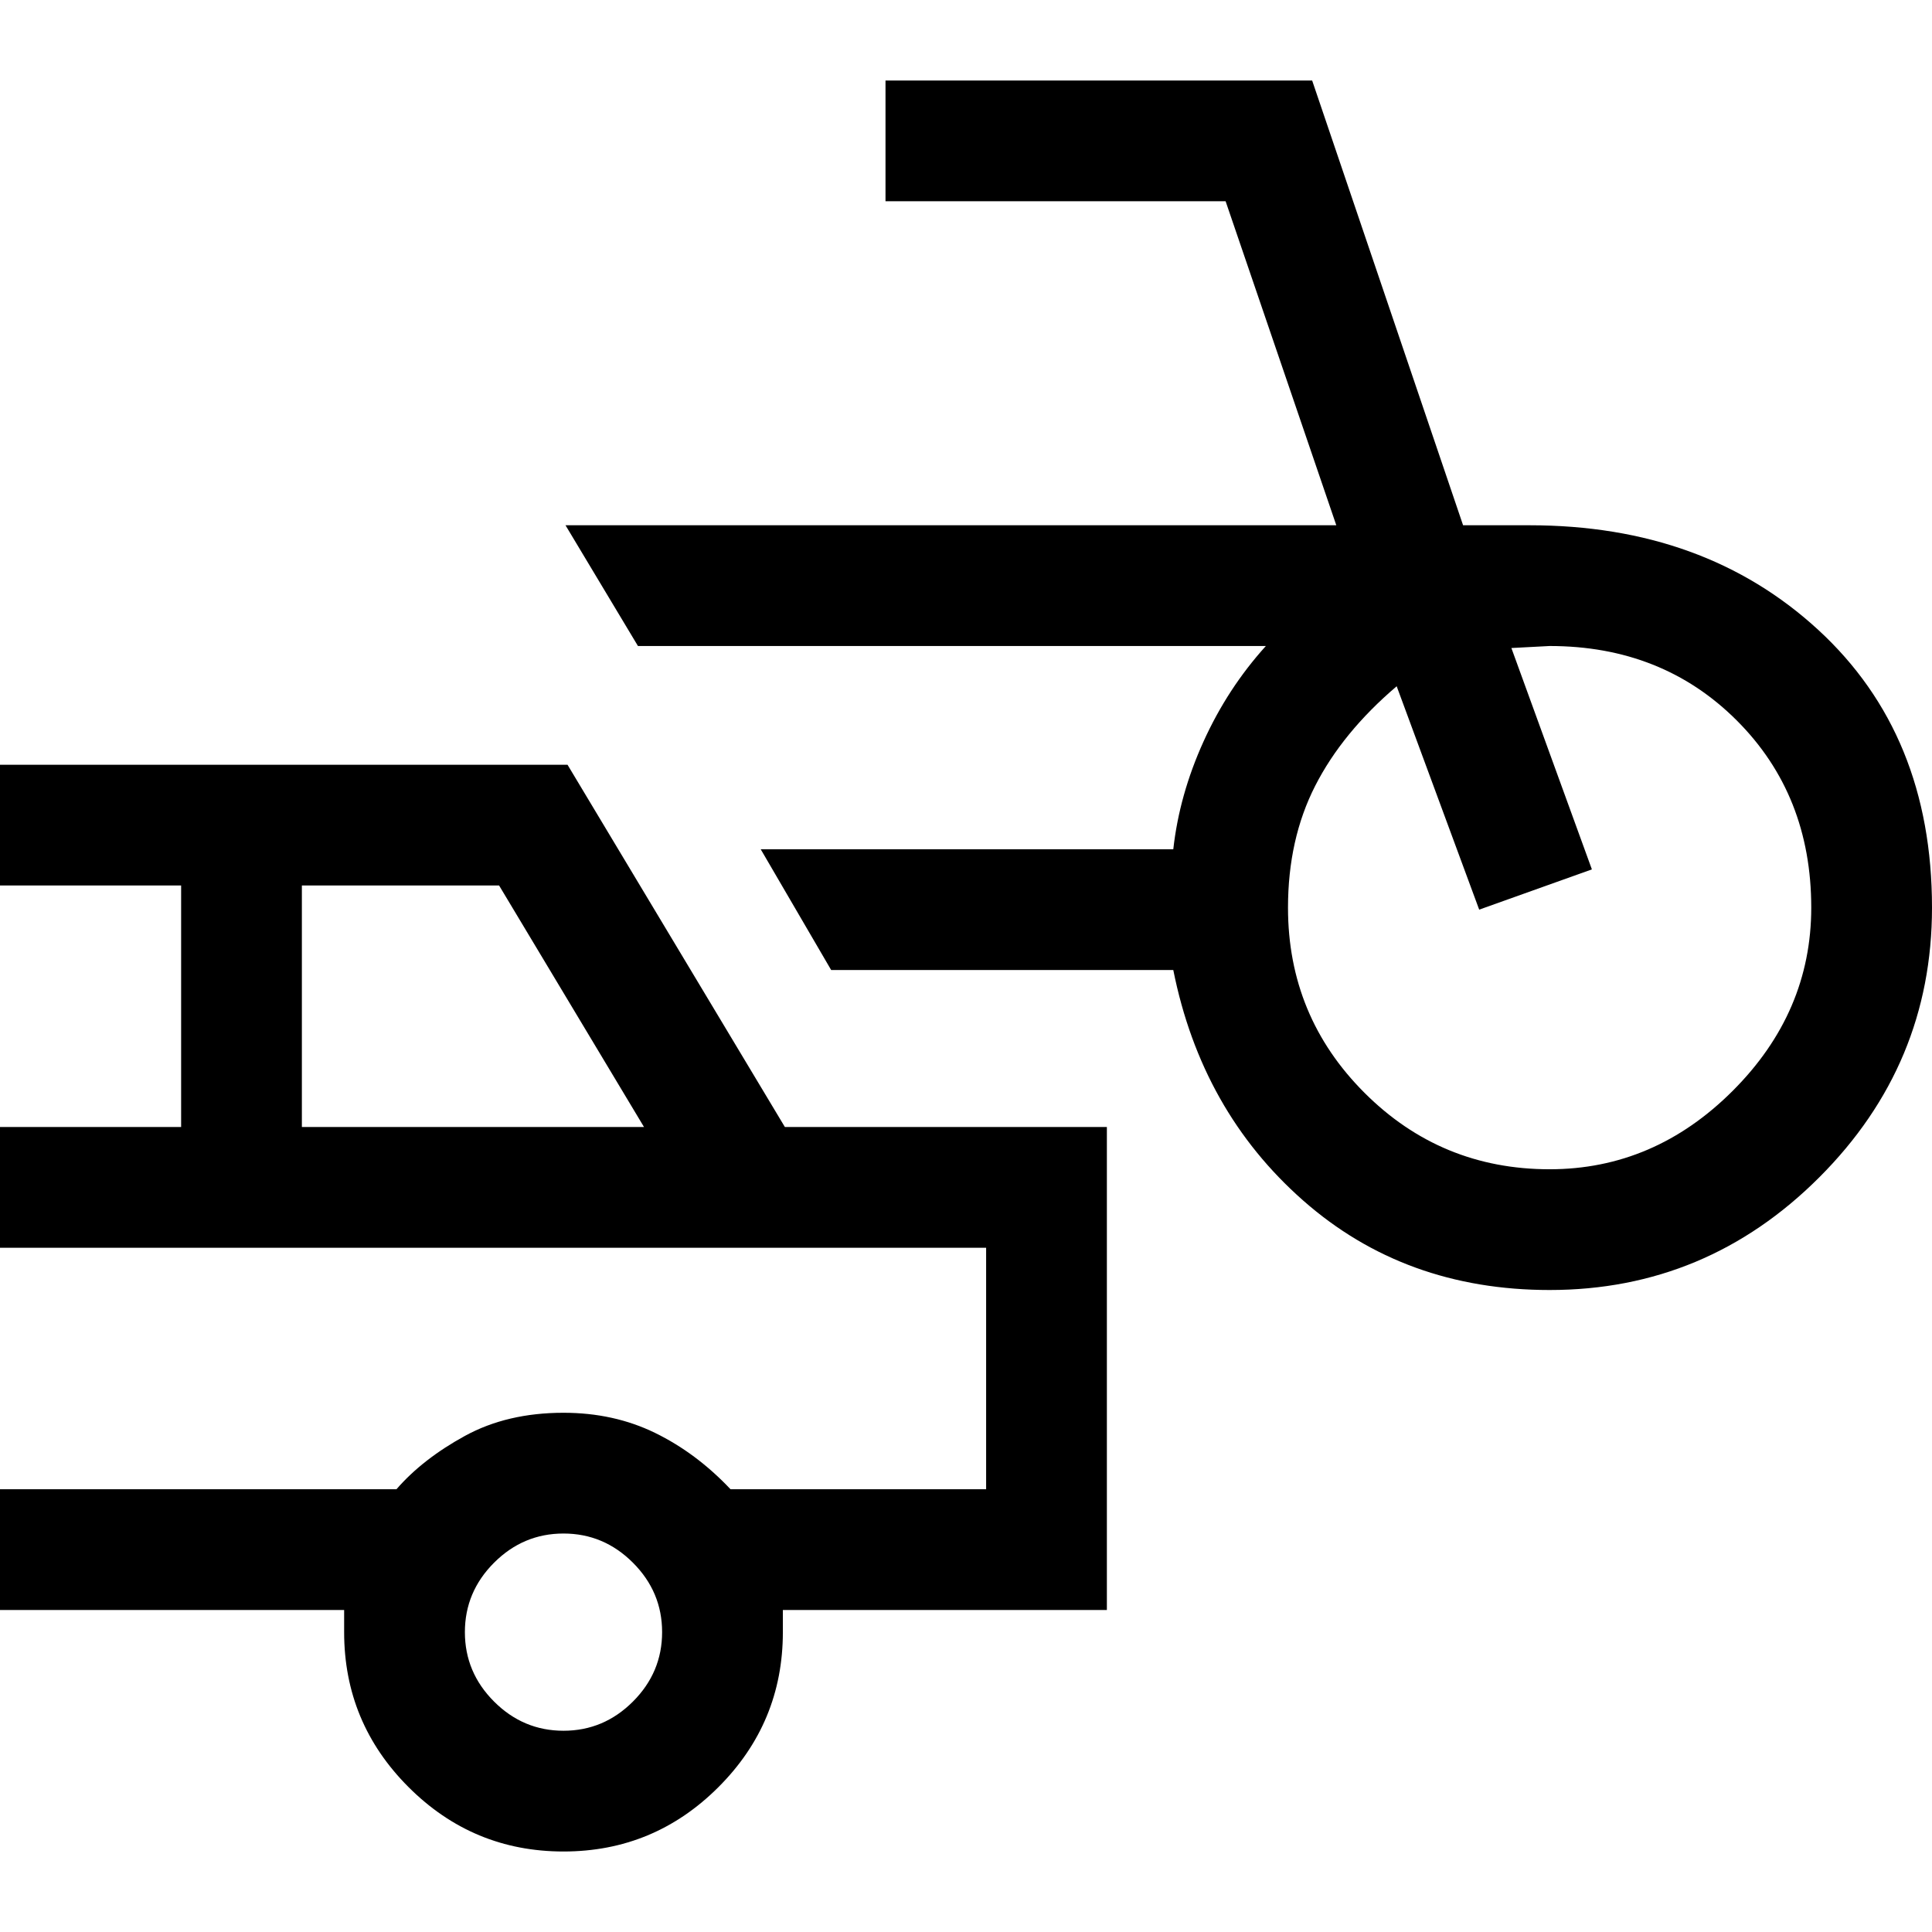
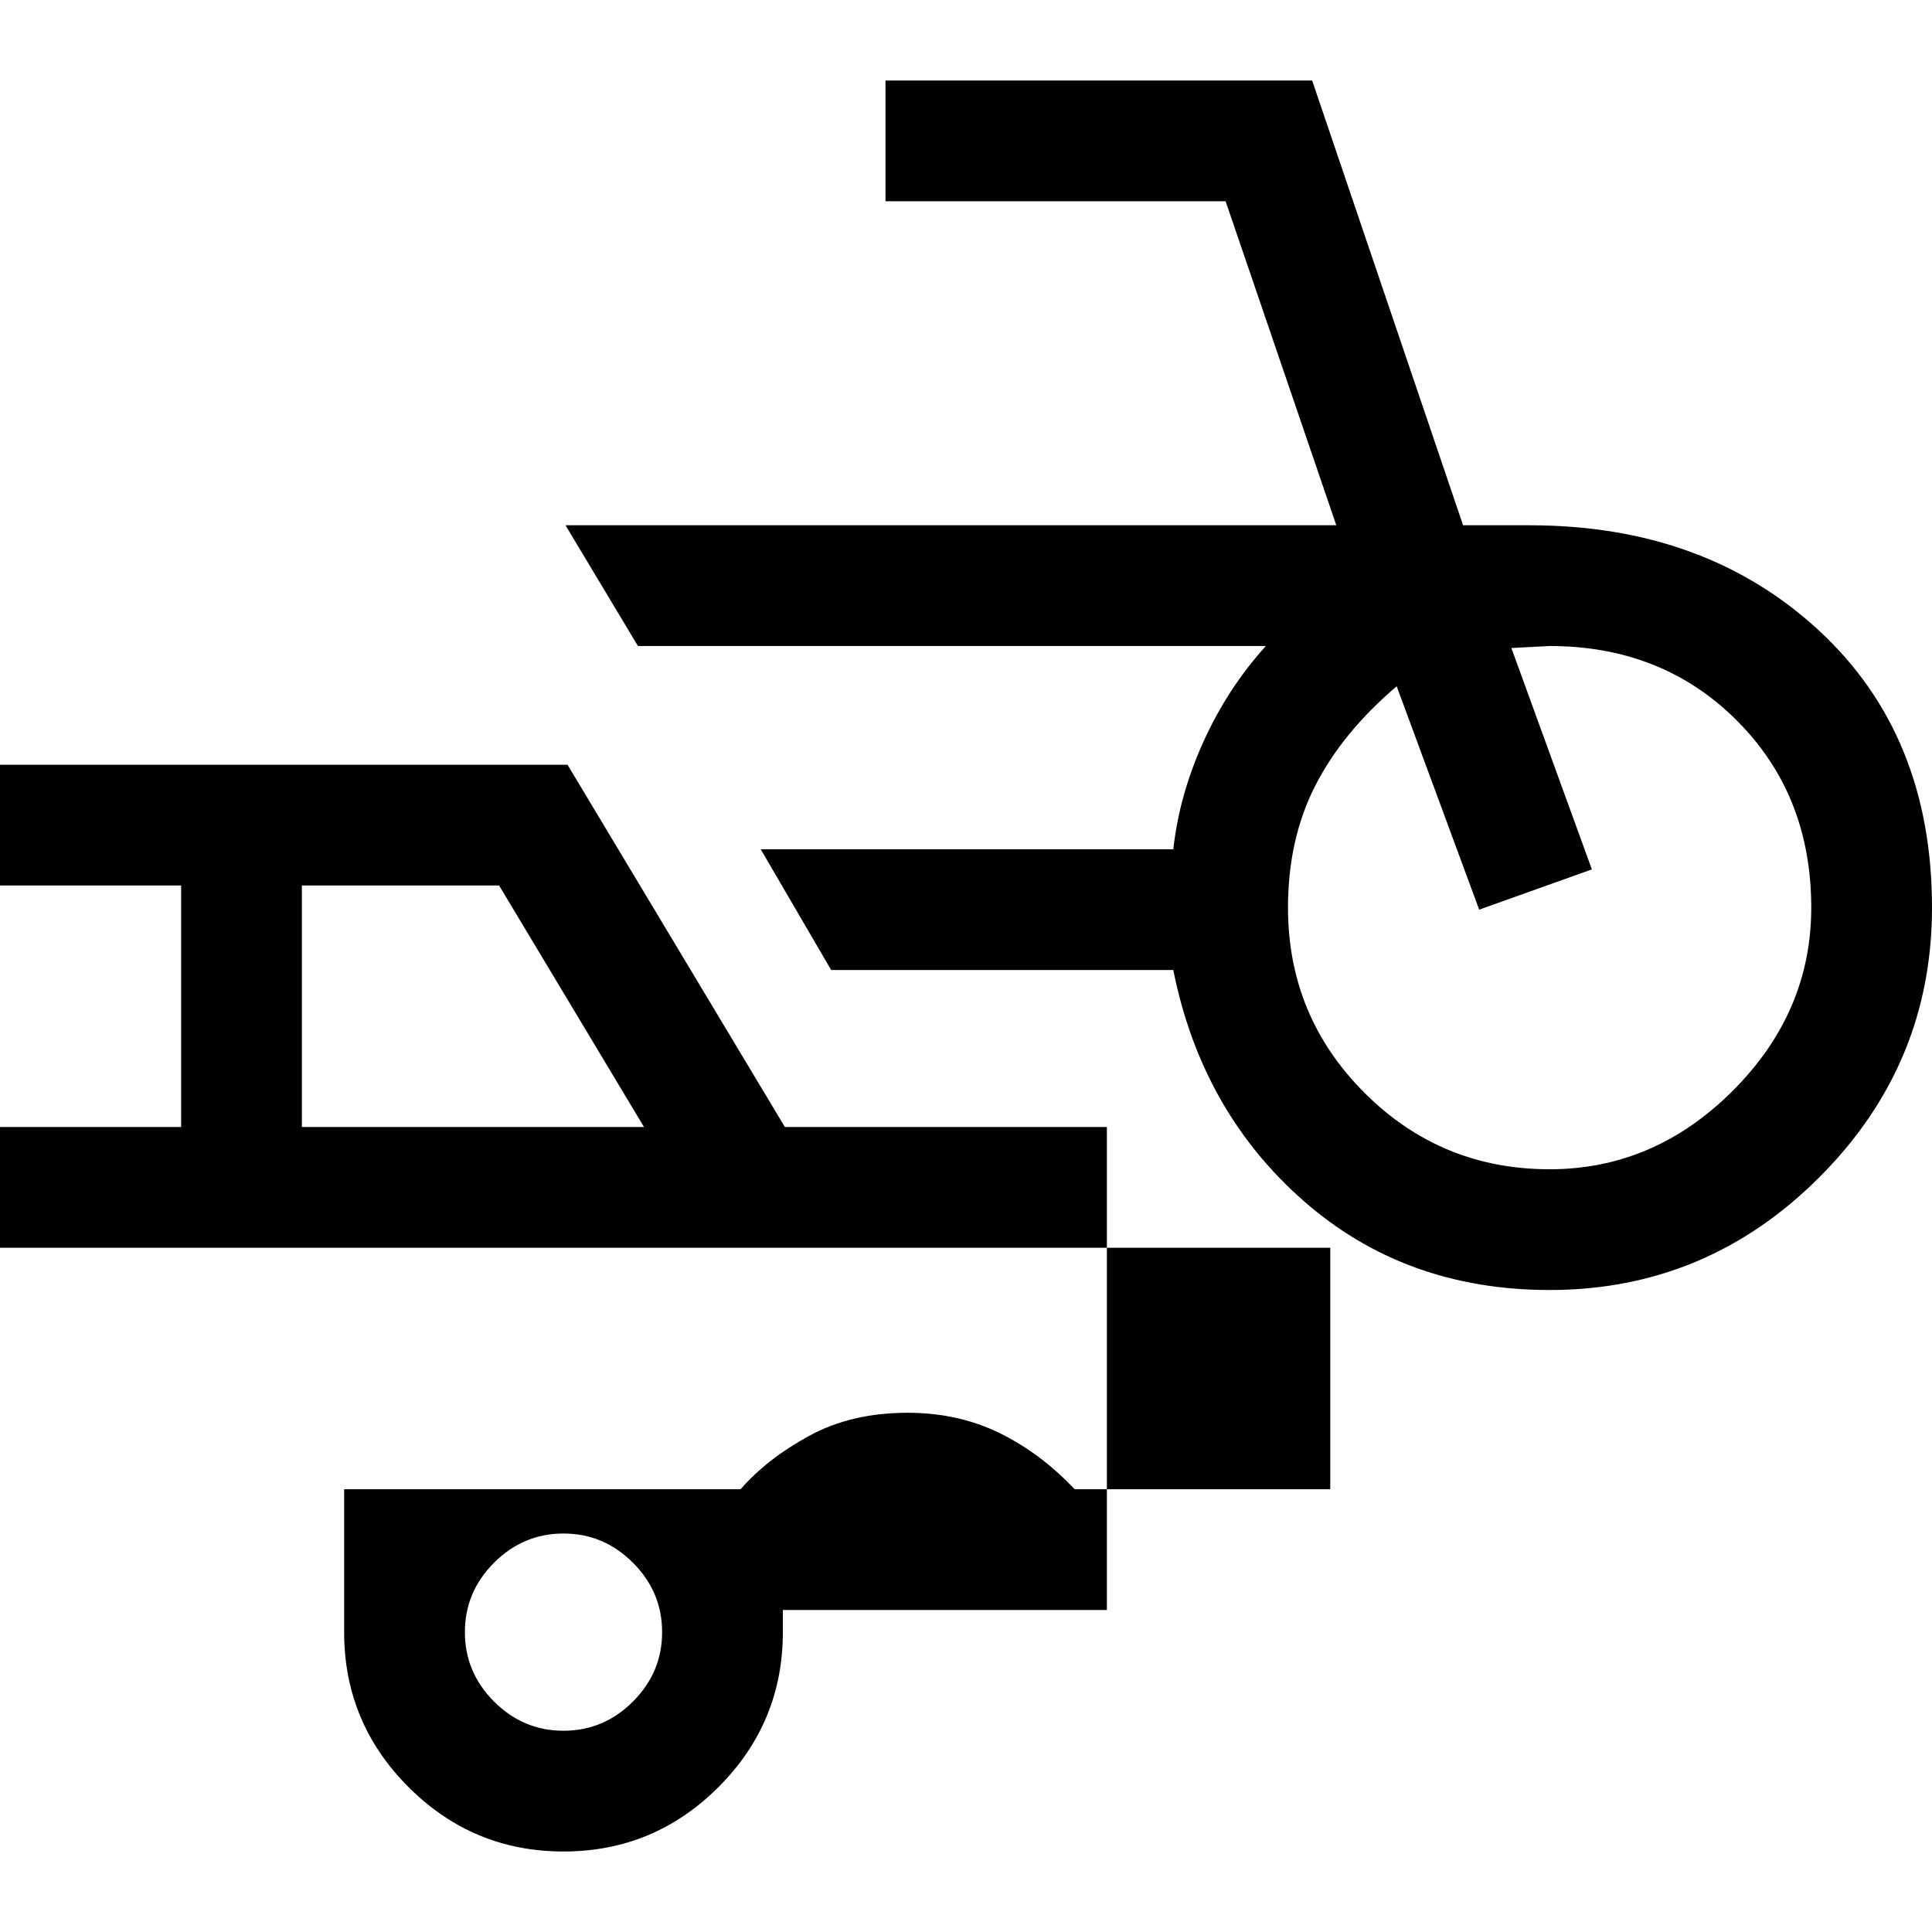
<svg xmlns="http://www.w3.org/2000/svg" width="48" height="48" viewBox="0 -960 960 960">
-   <path d="M770-319q-72 0-122.5-44.5T583-478H413l-35-60h205q3-27 15-53.5t31-47.5H317l-36-60h383l-55-161H440v-60h212l75 221h33q87 0 143.5 52T960-509q0 78-56 134t-134 56Zm0-60q52 0 91-39t39-91q0-56-37-93t-93-37q-1 0-9.5.5t-9.5.5l40 110-56 20-41-111q-27 23-40.5 49.5T640-509q0 54 38 92t92 38ZM280-40q-45 0-77-32t-32-77v-11H0v-60h197q13-15 34-26.5t49-11.5q25 0 45.5 10t37.5 28h127v-120H0v-60h90v-120H0v-60h282l108 180h160v240H389v11q0 45-32 77t-77 32ZM150-400h170l-72-120h-98v120Zm130 300q20 0 34.5-14.5T329-149q0-20-14.5-34.5T280-198q-20 0-34.5 14.5T231-149q0 20 14.5 34.5T280-100Zm-35-180Z" />
+   <path d="M770-319q-72 0-122.5-44.5T583-478H413l-35-60h205q3-27 15-53.5t31-47.5H317l-36-60h383l-55-161H440v-60h212l75 221h33q87 0 143.5 52T960-509q0 78-56 134t-134 56Zm0-60q52 0 91-39t39-91q0-56-37-93t-93-37q-1 0-9.5.5t-9.5.5l40 110-56 20-41-111q-27 23-40.5 49.5T640-509q0 54 38 92t92 38ZM280-40q-45 0-77-32t-32-77v-11v-60h197q13-15 34-26.5t49-11.5q25 0 45.5 10t37.5 28h127v-120H0v-60h90v-120H0v-60h282l108 180h160v240H389v11q0 45-32 77t-77 32ZM150-400h170l-72-120h-98v120Zm130 300q20 0 34.5-14.5T329-149q0-20-14.5-34.5T280-198q-20 0-34.5 14.5T231-149q0 20 14.5 34.5T280-100Zm-35-180Z" />
</svg>